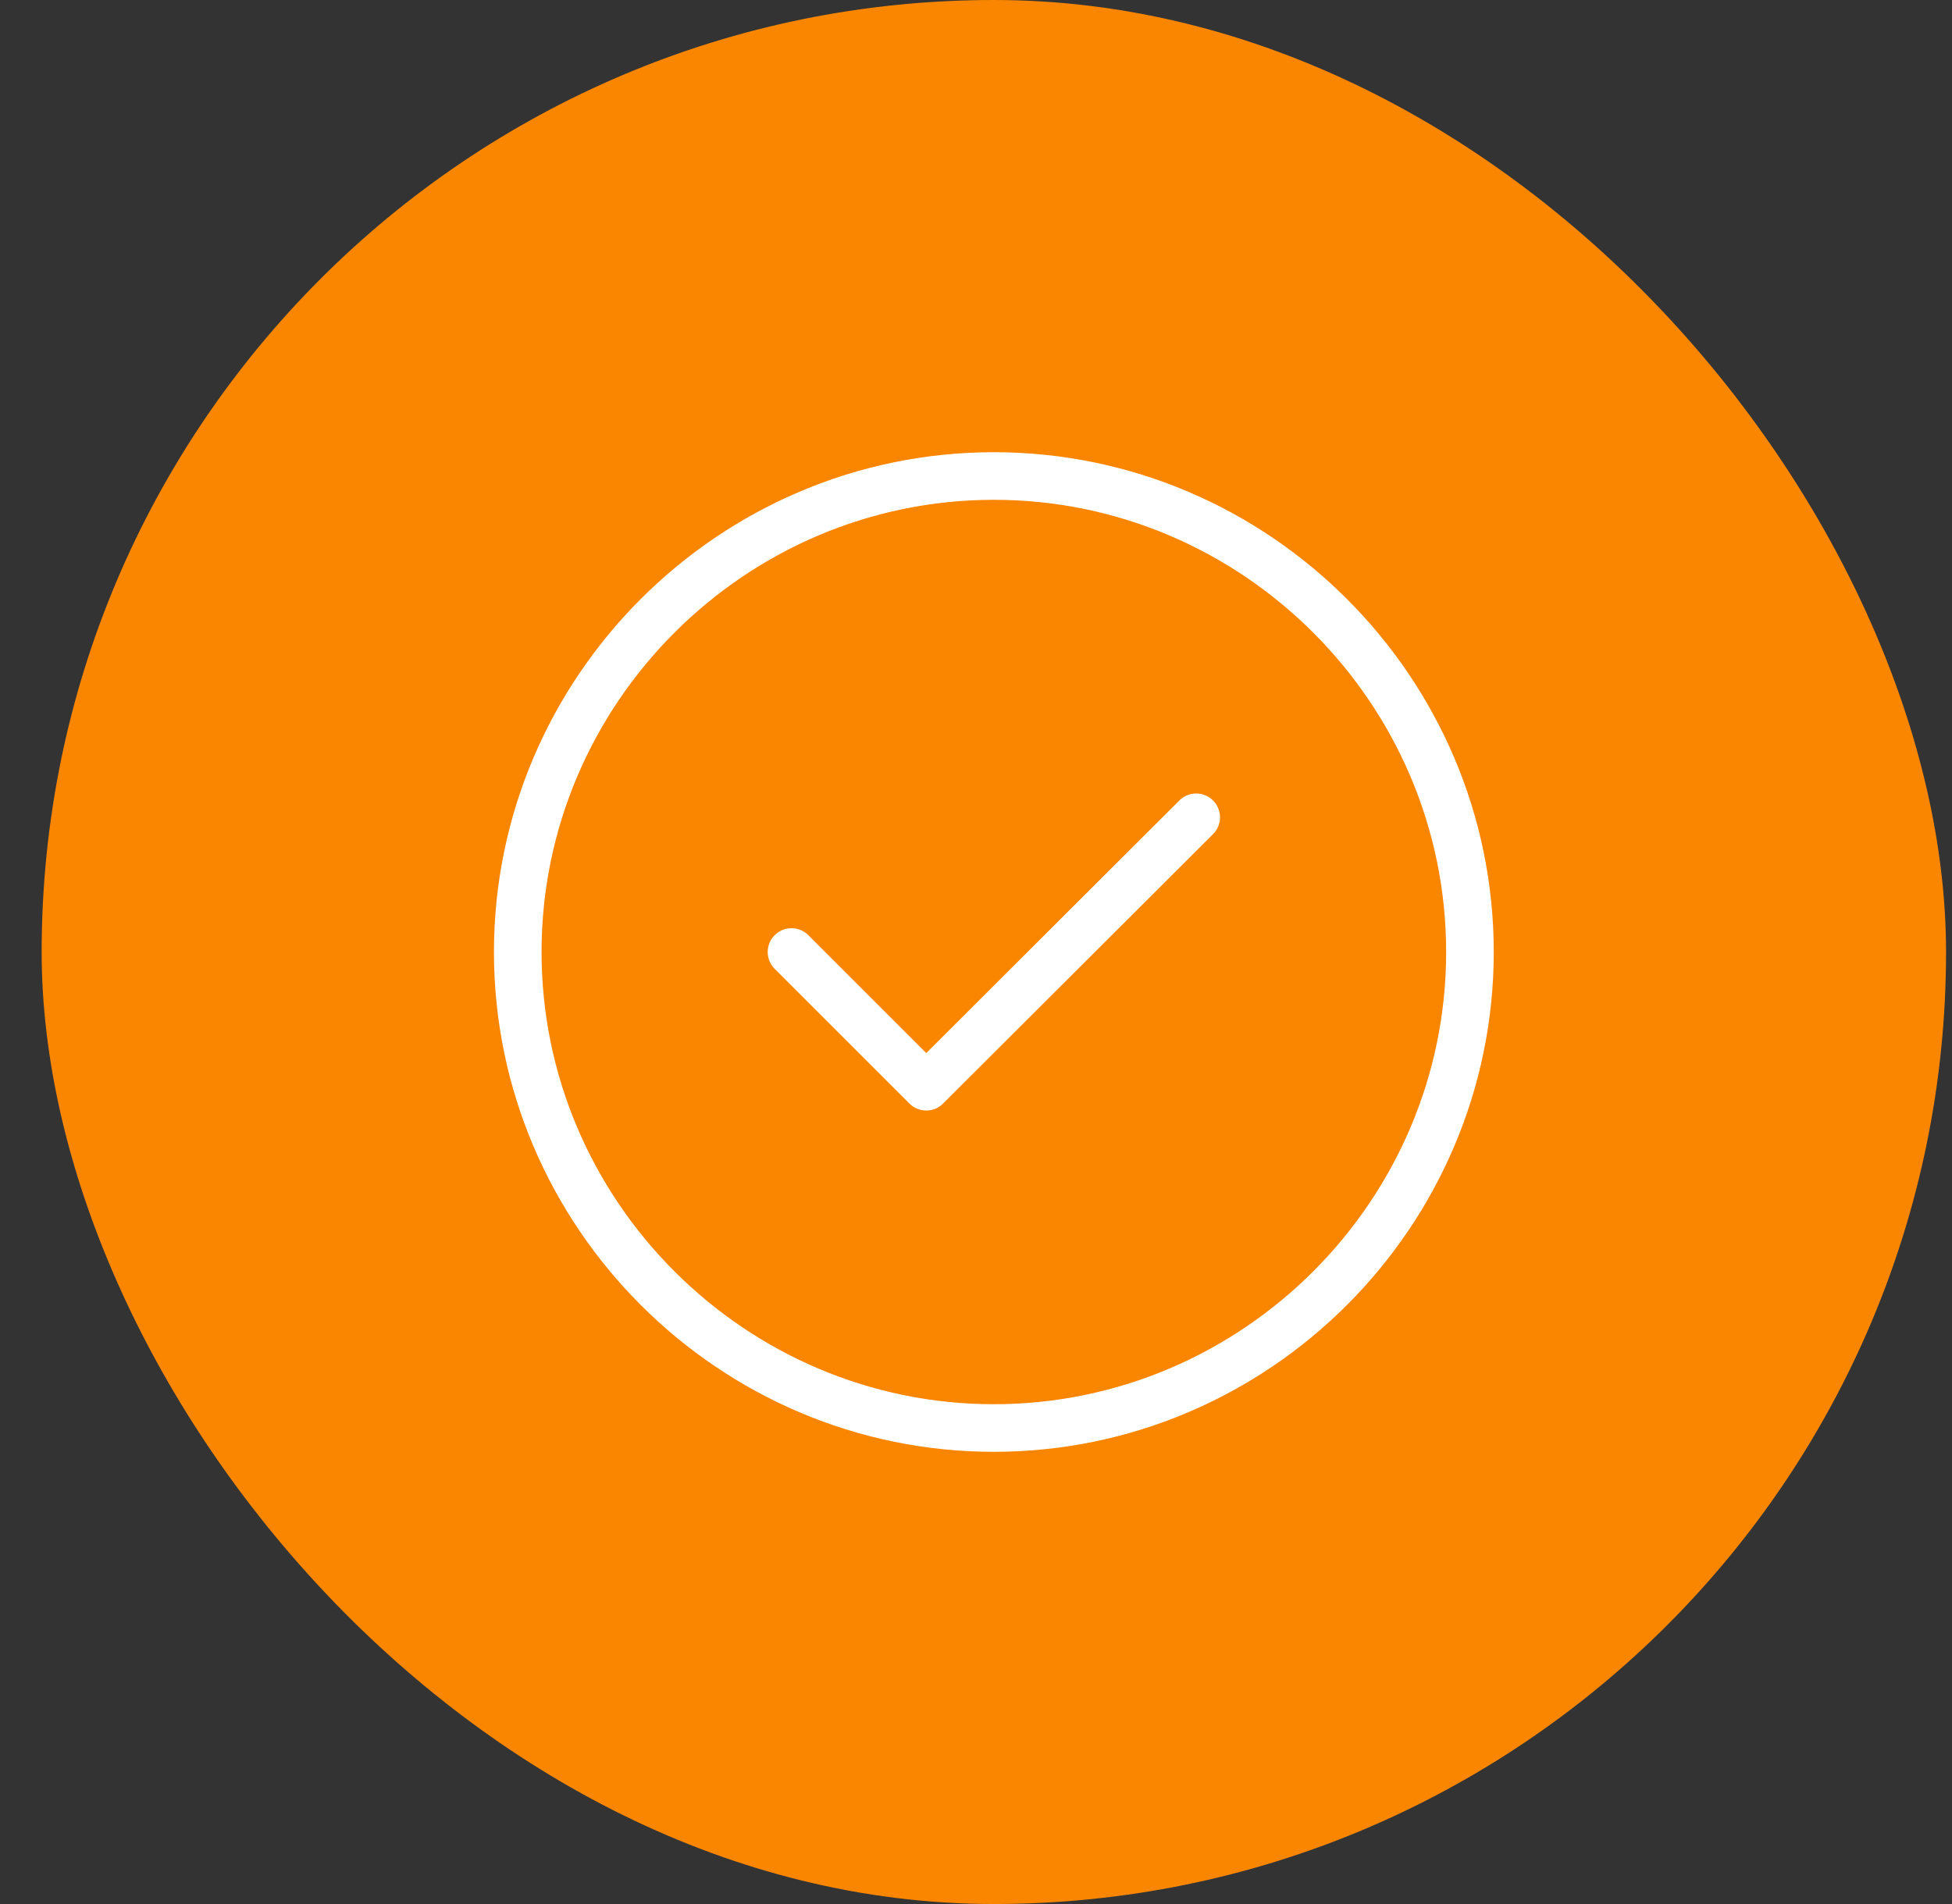
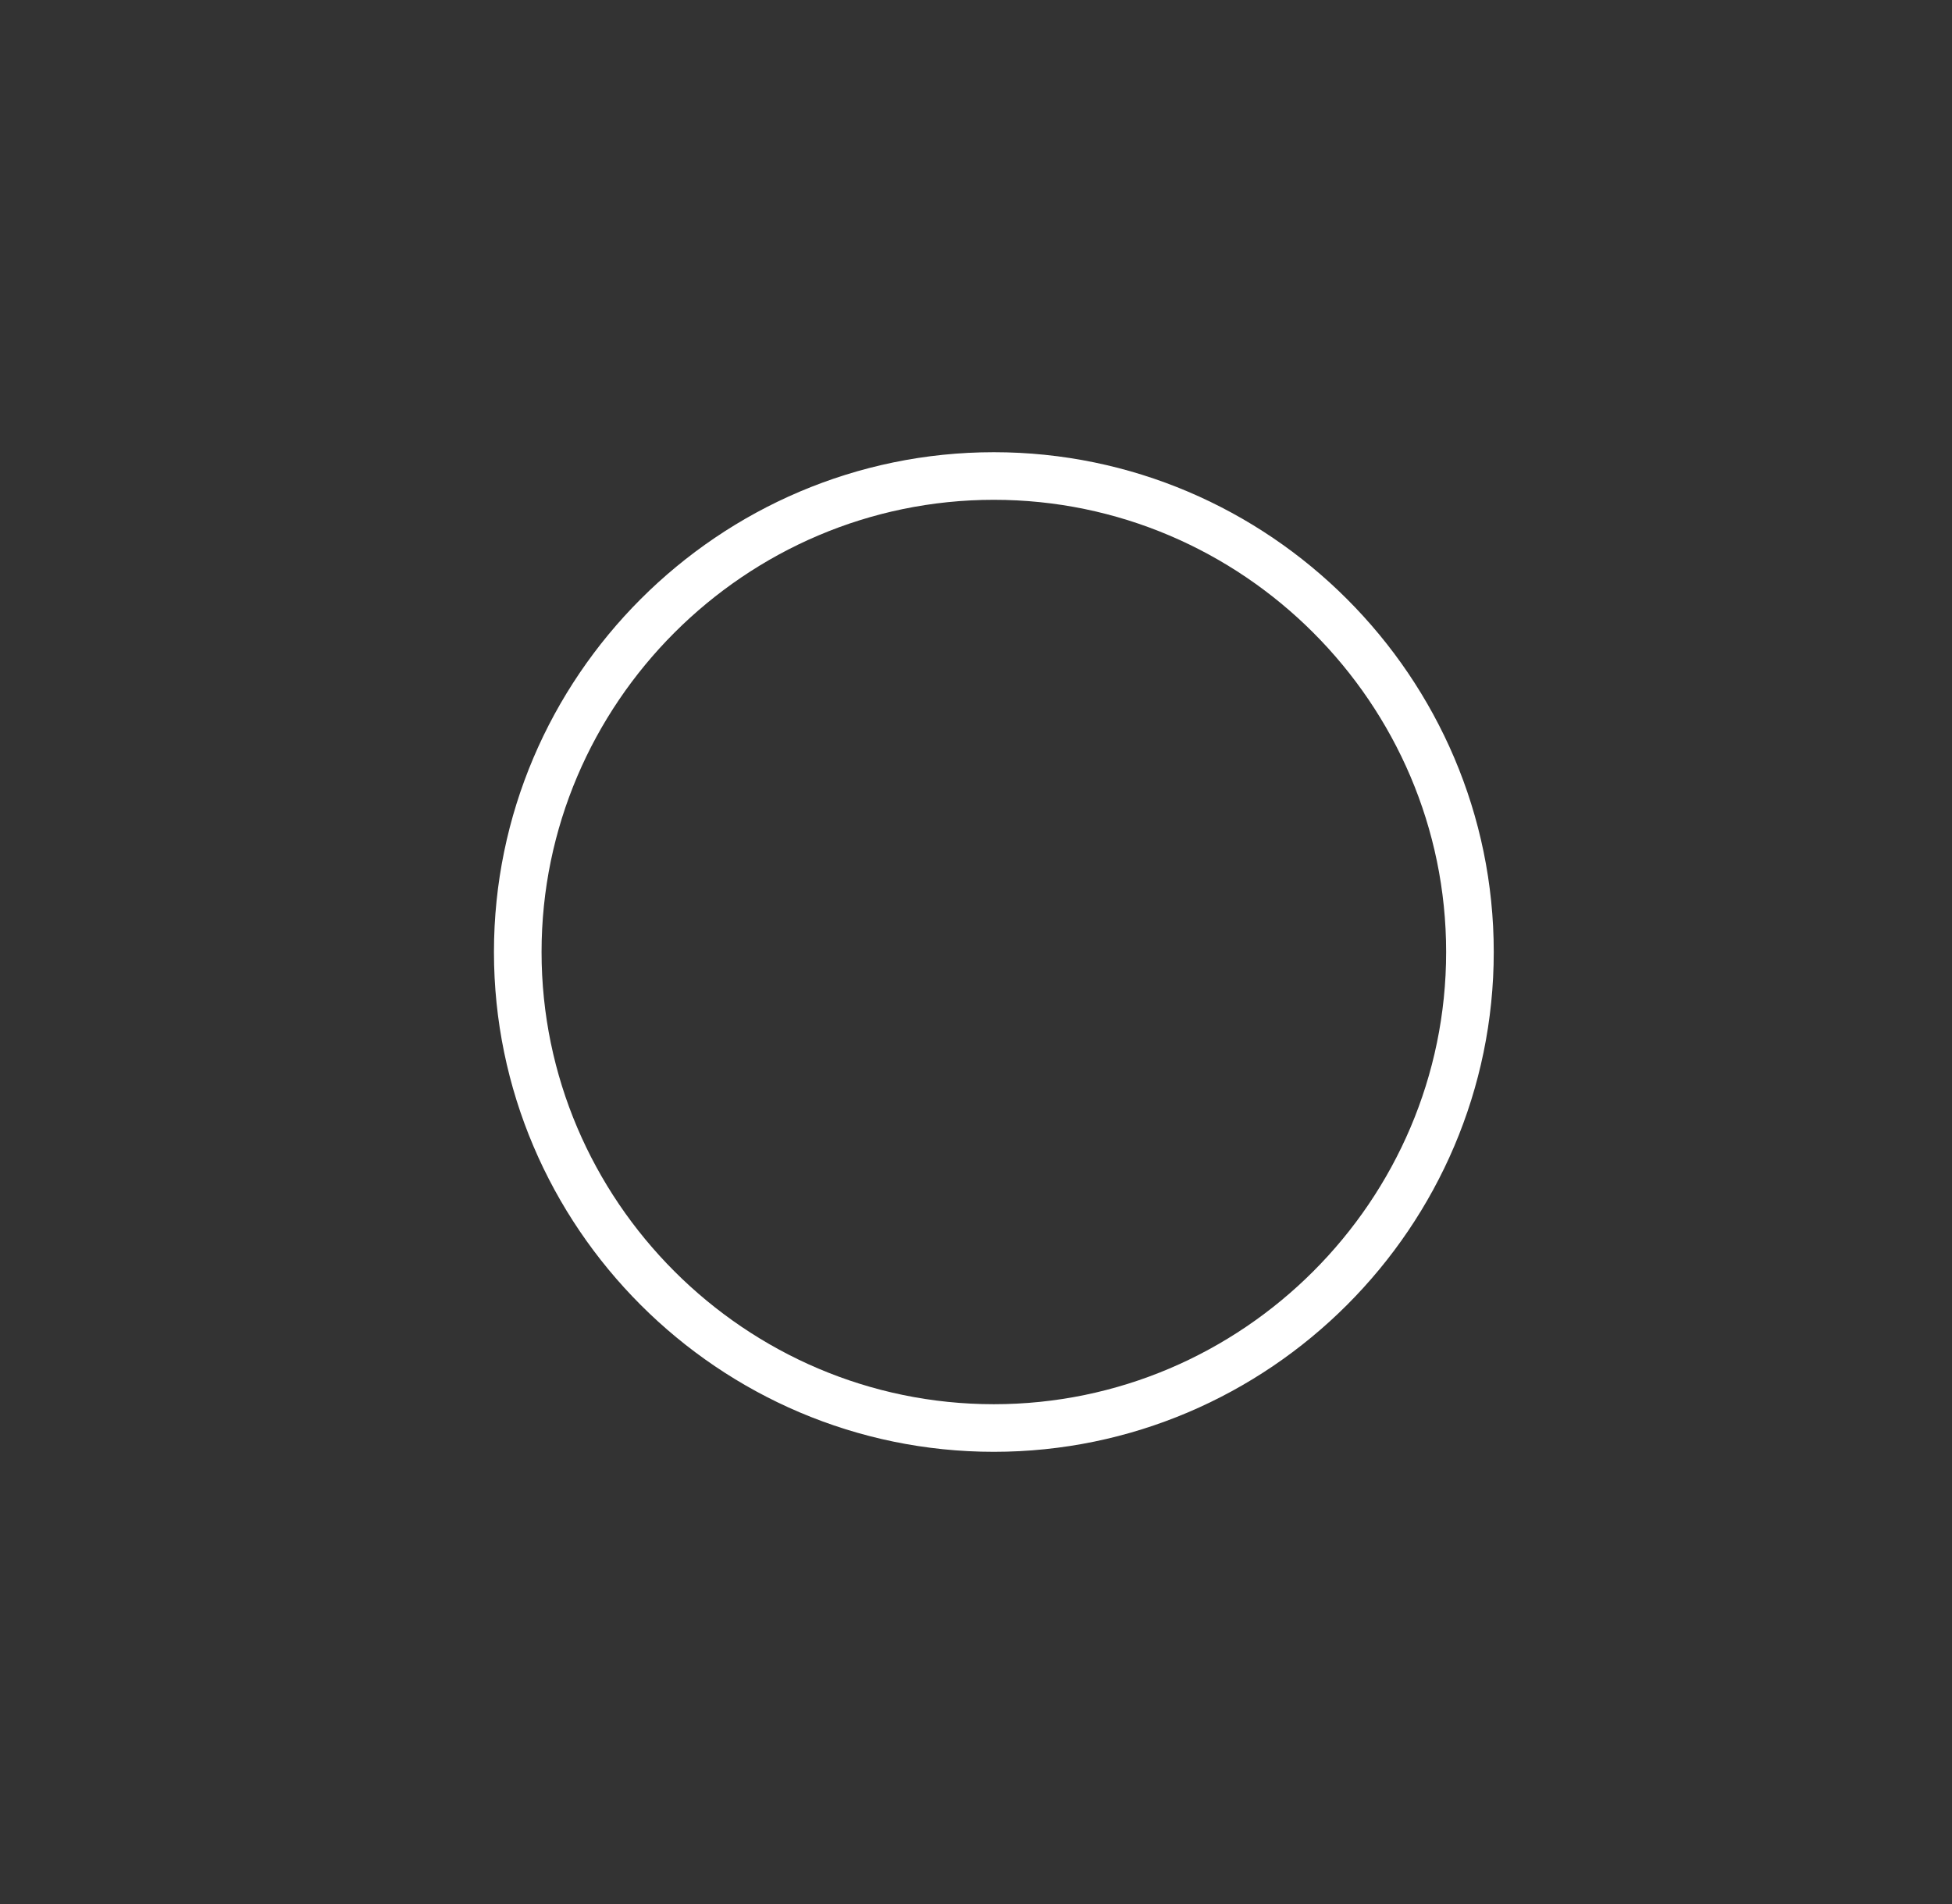
<svg xmlns="http://www.w3.org/2000/svg" width="41" height="40" viewBox="0 0 41 40" fill="none">
  <rect x="0" y="0" width="41" height="40" fill="#333333" stroke="none" />
-   <rect x="0.875" width="40" height="40" rx="20" fill="#FA8600" />
  <path d="M20.875 30C26.375 30 30.875 25.5 30.875 20C30.875 14.5 26.375 10 20.875 10C15.375 10 10.875 14.5 10.875 20C10.875 25.5 15.375 30 20.875 30Z" stroke="white" stroke-linecap="round" stroke-linejoin="round" />
-   <path d="M16.625 20L19.455 22.83L25.125 17.17" stroke="white" stroke-linecap="round" stroke-linejoin="round" />
</svg>